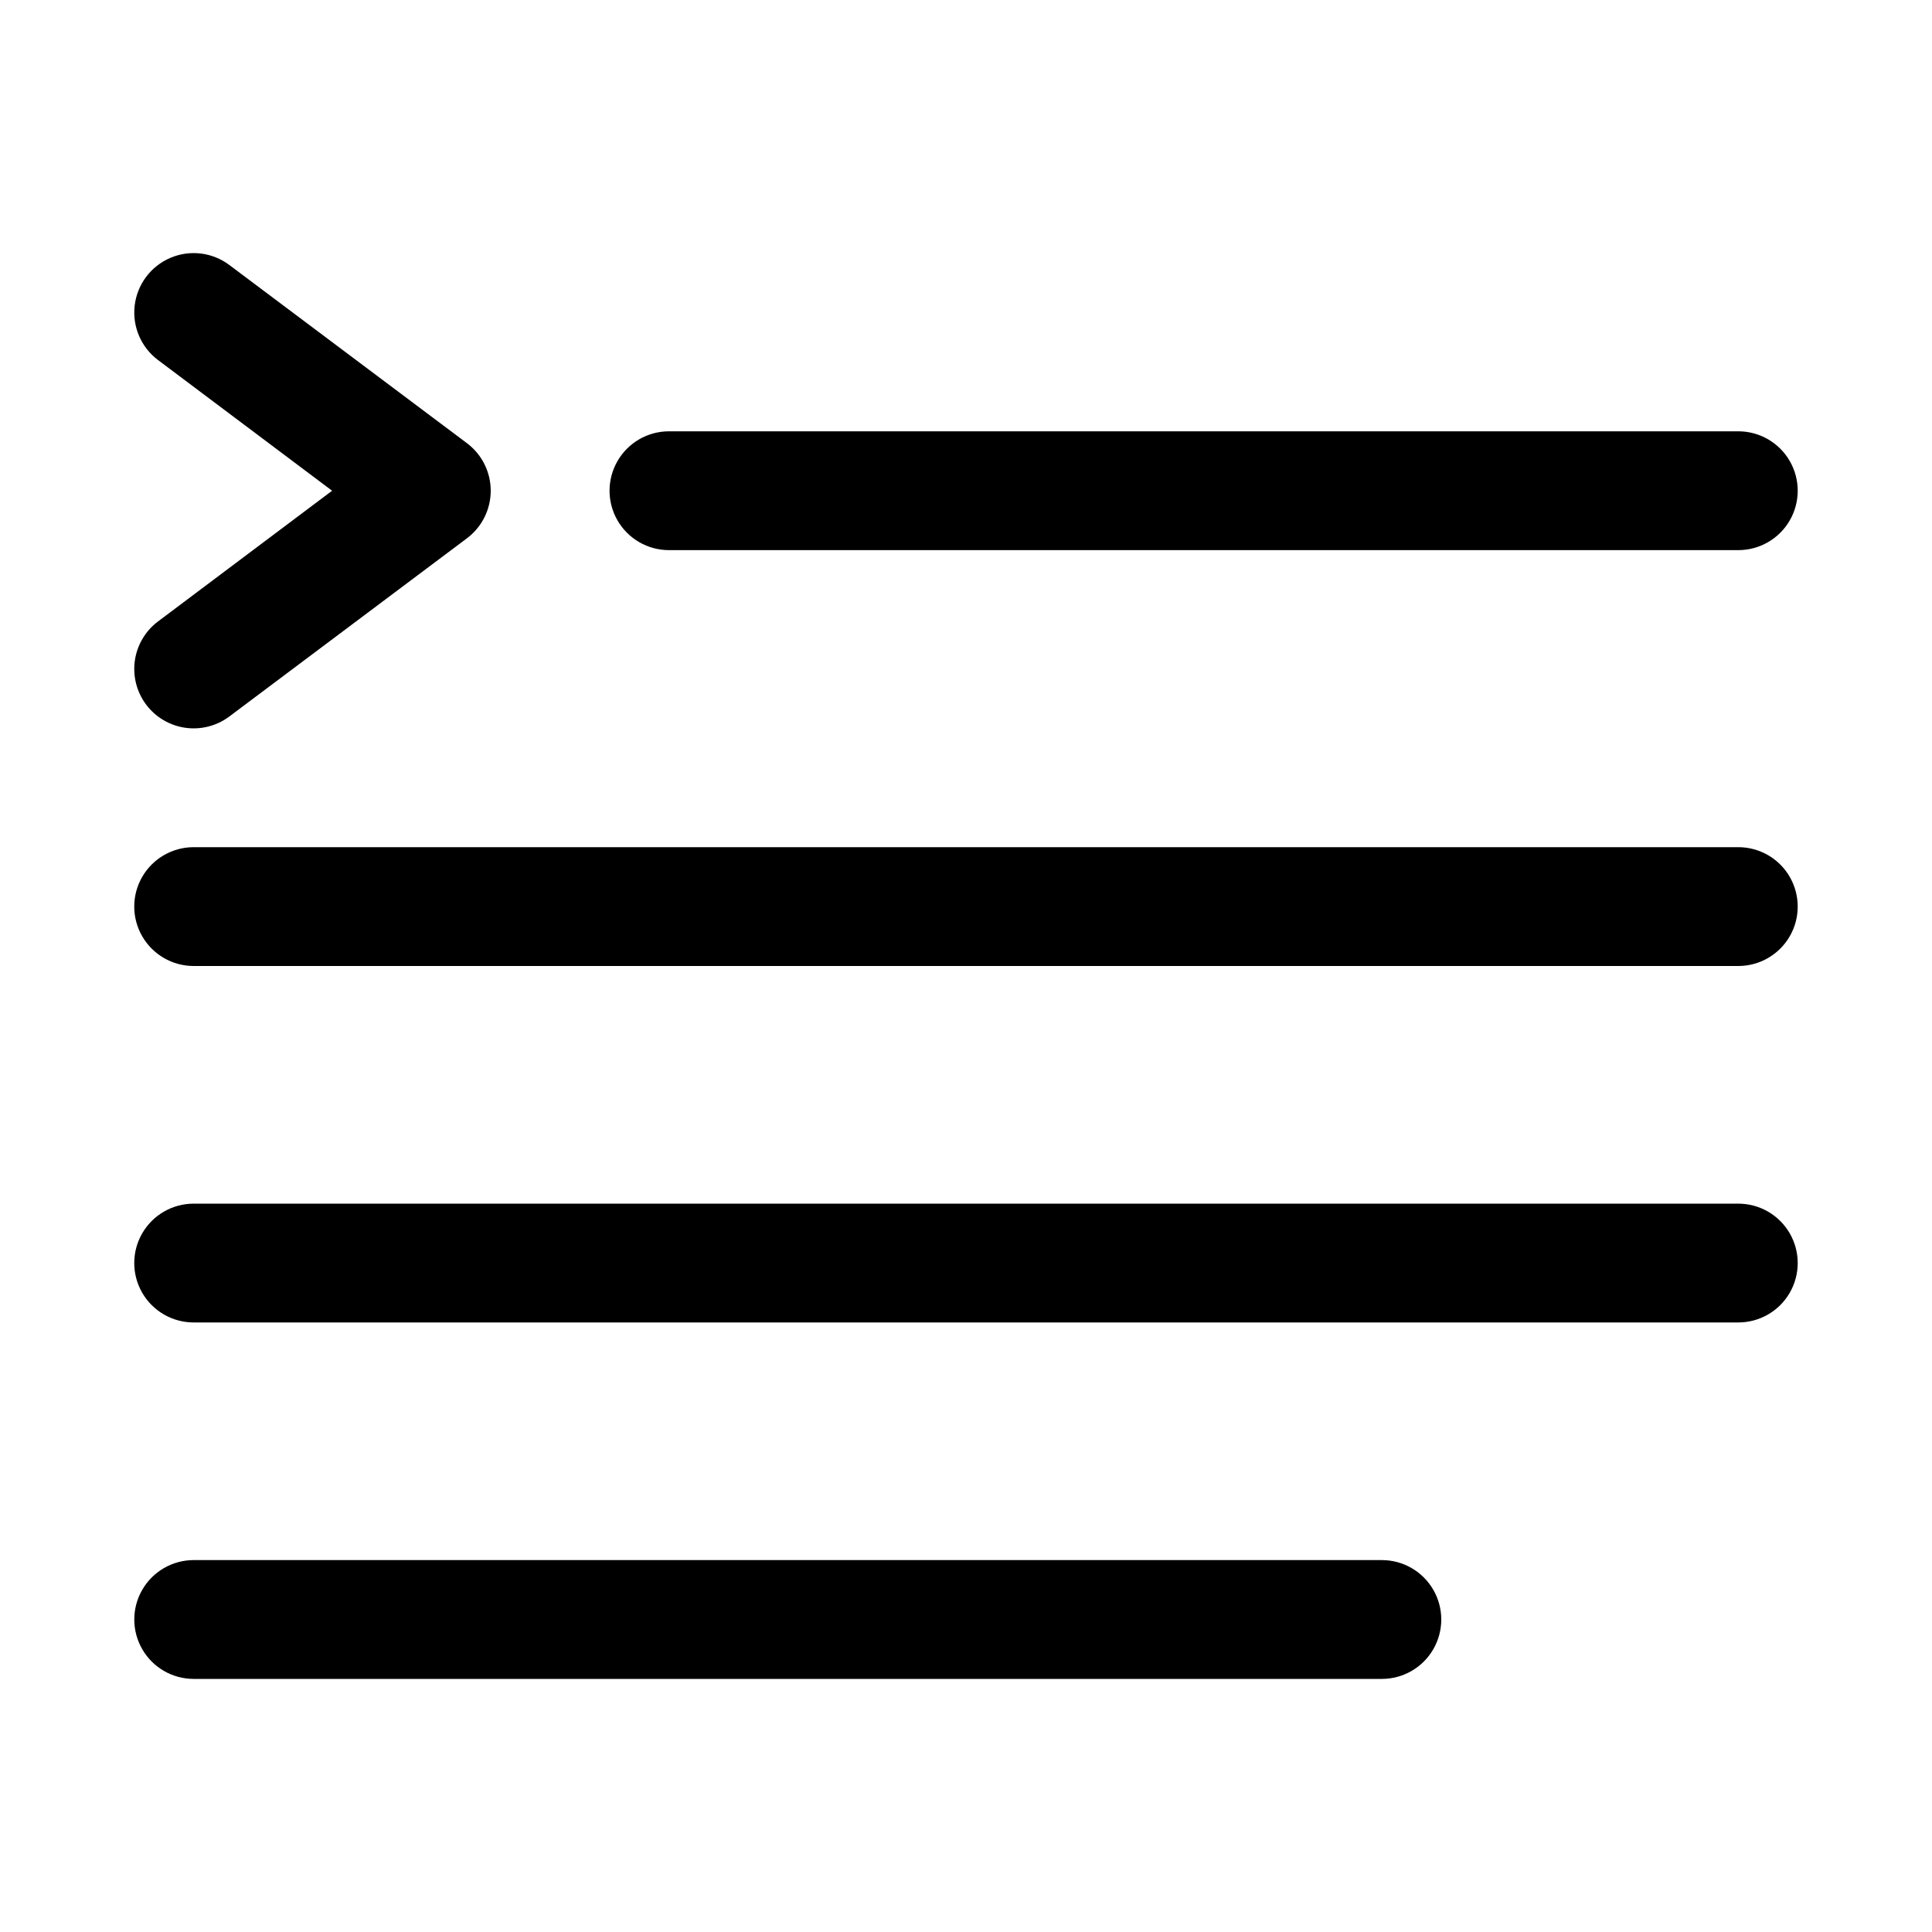
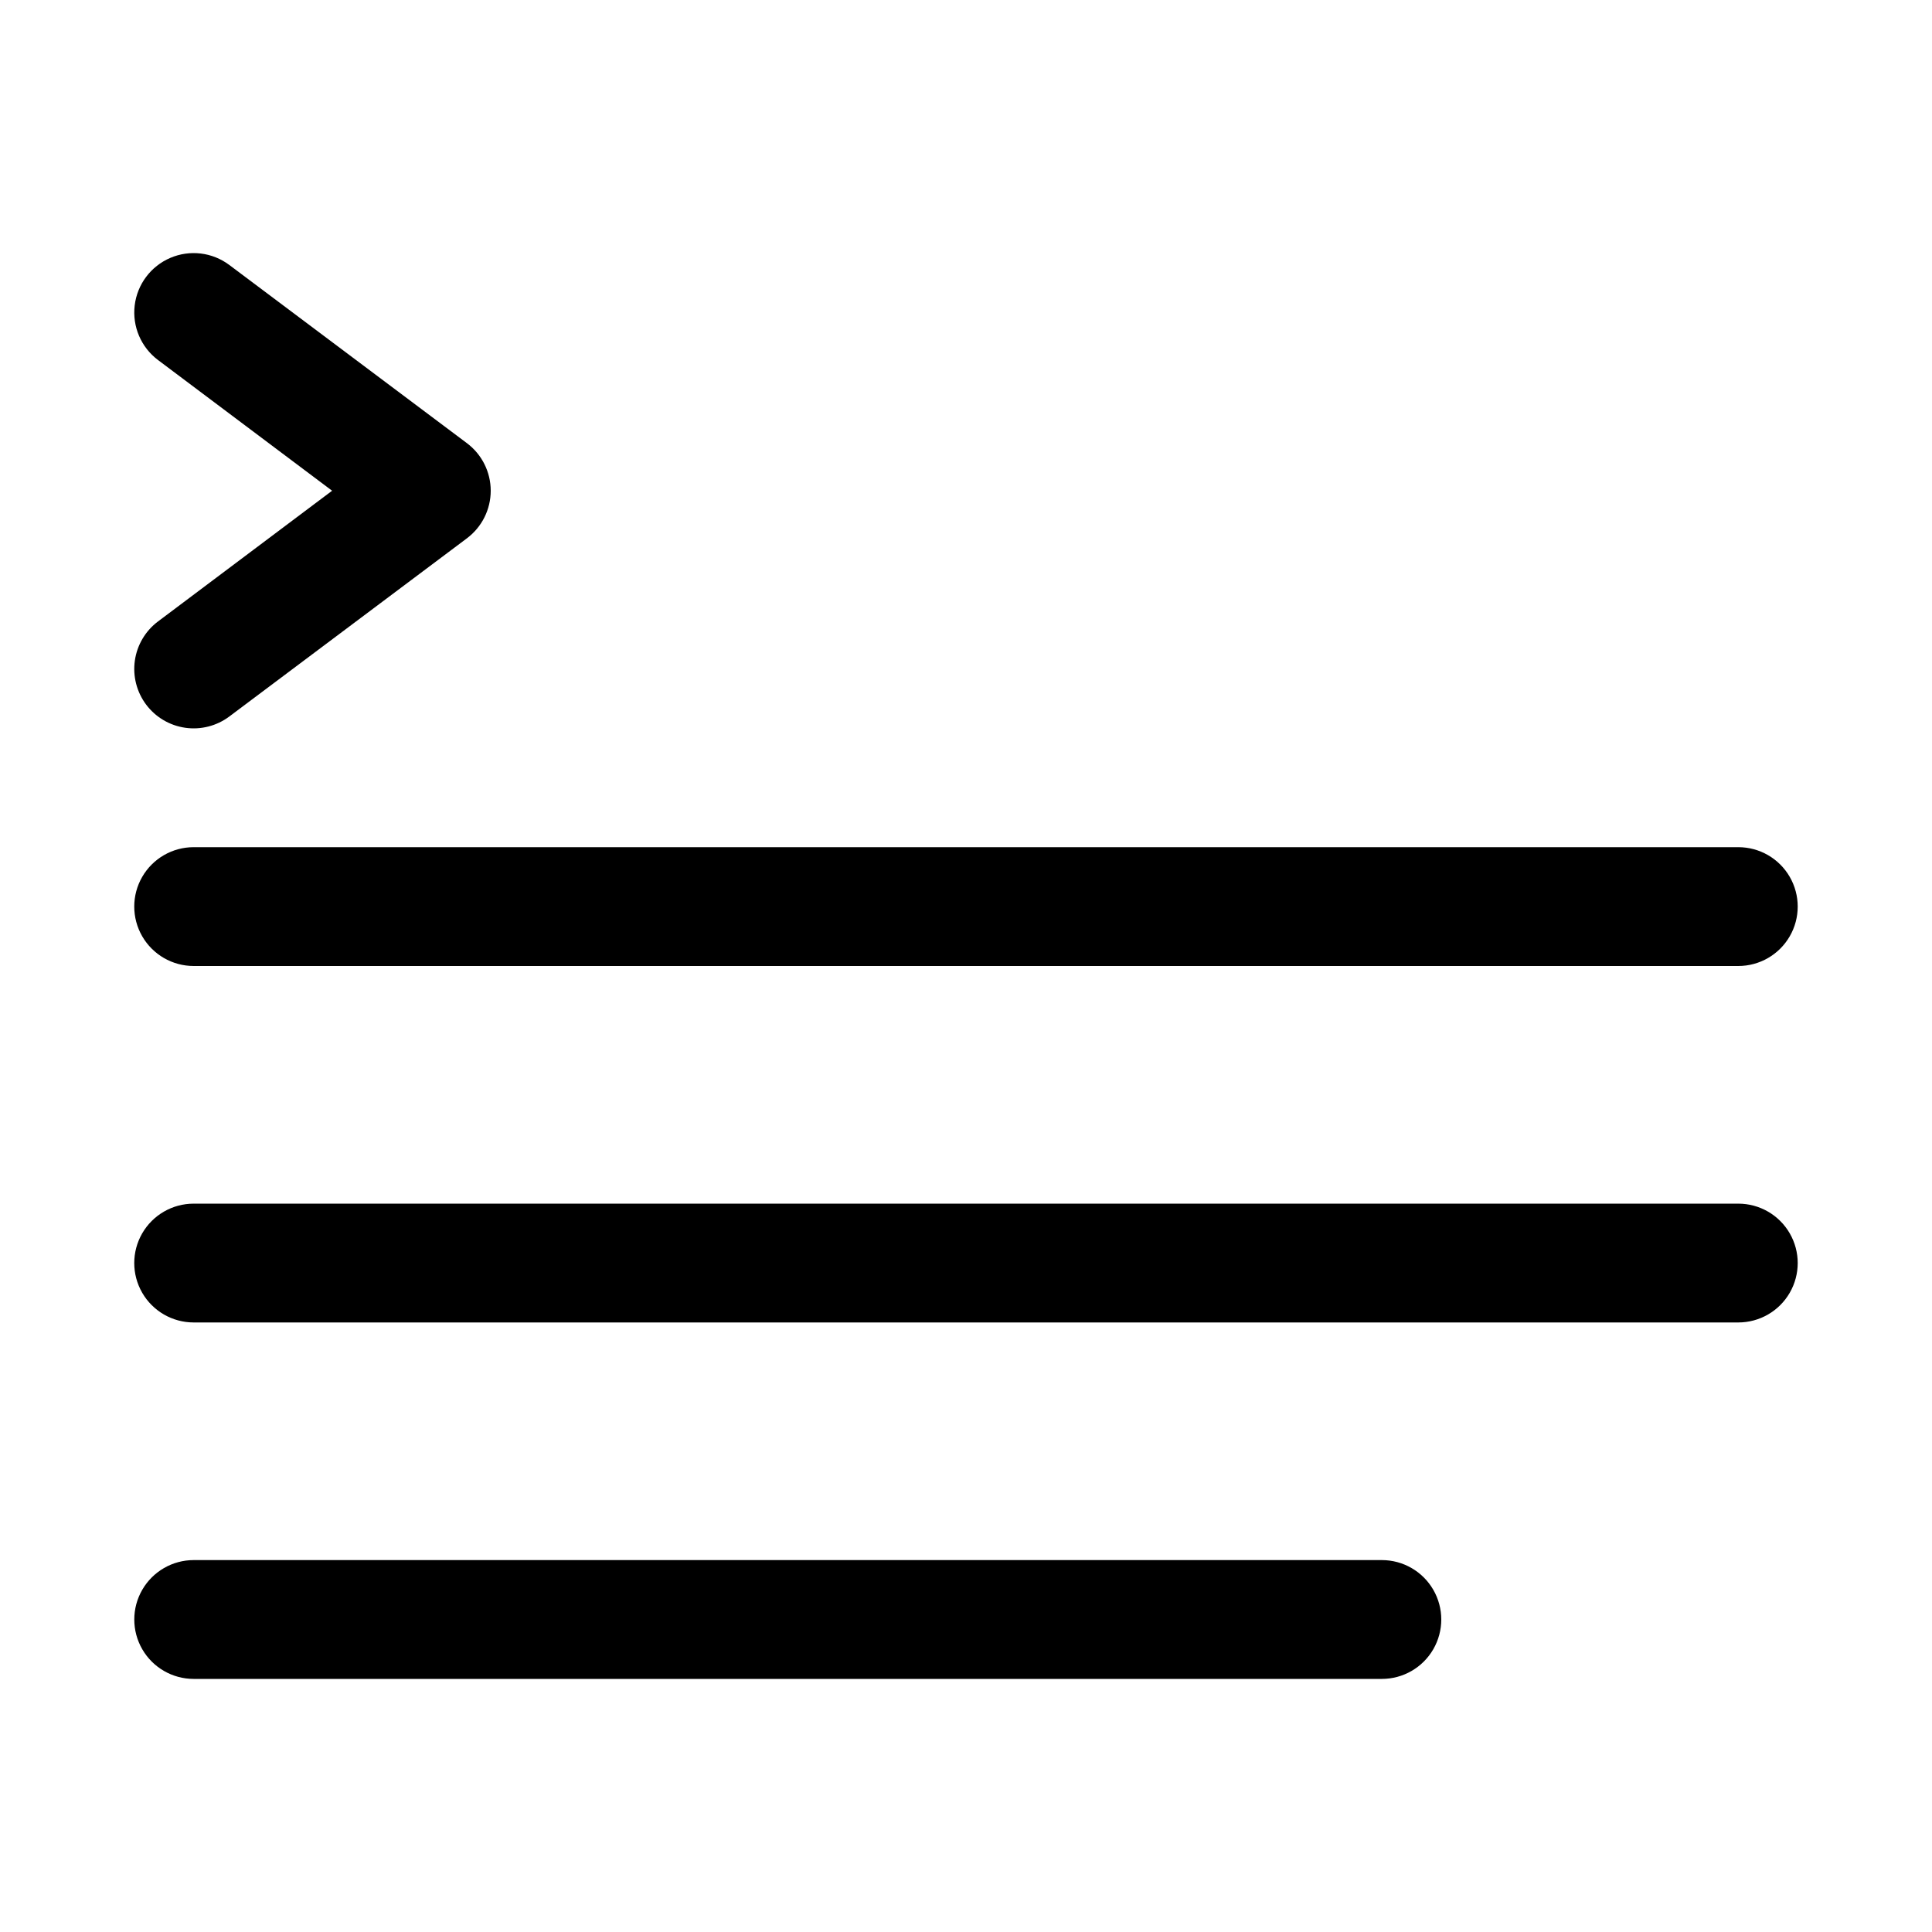
<svg xmlns="http://www.w3.org/2000/svg" fill="#000000" width="800px" height="800px" version="1.1" viewBox="144 144 512 512">
  <g>
-     <path d="m321.28 289.79h283.39c5.625 0 10.82-3 13.633-7.871 2.812-4.871 2.812-10.871 0-15.742-2.812-4.871-8.008-7.875-13.633-7.875h-283.39c-5.625 0-10.82 3.004-13.633 7.875-2.812 4.871-2.812 10.871 0 15.742 2.812 4.871 8.008 7.871 13.633 7.871z" />
    <path d="m604.67 368.51h-409.35c-5.625 0-10.82 3-13.633 7.871-2.812 4.871-2.812 10.871 0 15.742s8.008 7.875 13.633 7.875h409.35c5.625 0 10.82-3.004 13.633-7.875s2.812-10.871 0-15.742c-2.812-4.871-8.008-7.871-13.633-7.871z" />
    <path d="m604.67 462.98h-409.35c-5.625 0-10.82 3-13.633 7.871s-2.812 10.871 0 15.742 8.008 7.871 13.633 7.871h409.35c5.625 0 10.82-3 13.633-7.871s2.812-10.871 0-15.742-8.008-7.871-13.633-7.871z" />
    <path d="m510.21 557.44h-314.88c-5.625 0-10.82 3.004-13.633 7.875s-2.812 10.871 0 15.742c2.812 4.871 8.008 7.871 13.633 7.871h314.88c5.625 0 10.82-3 13.633-7.871 2.812-4.871 2.812-10.871 0-15.742s-8.008-7.875-13.633-7.875z" />
    <path d="m182.73 330.73c2.504 3.34 6.234 5.547 10.367 6.137 4.137 0.59 8.336-0.484 11.676-2.988l62.977-47.23v-0.004c3.965-2.973 6.297-7.641 6.297-12.594 0-4.957-2.332-9.621-6.297-12.598l-62.977-47.23c-4.5-3.375-10.461-4.094-15.633-1.883-5.172 2.211-8.773 7.012-9.445 12.594-0.672 5.586 1.684 11.105 6.184 14.48l46.129 34.637-46.129 34.637c-3.34 2.504-5.547 6.234-6.141 10.367-0.59 4.133 0.488 8.332 2.992 11.676z" />
  </g>
</svg>